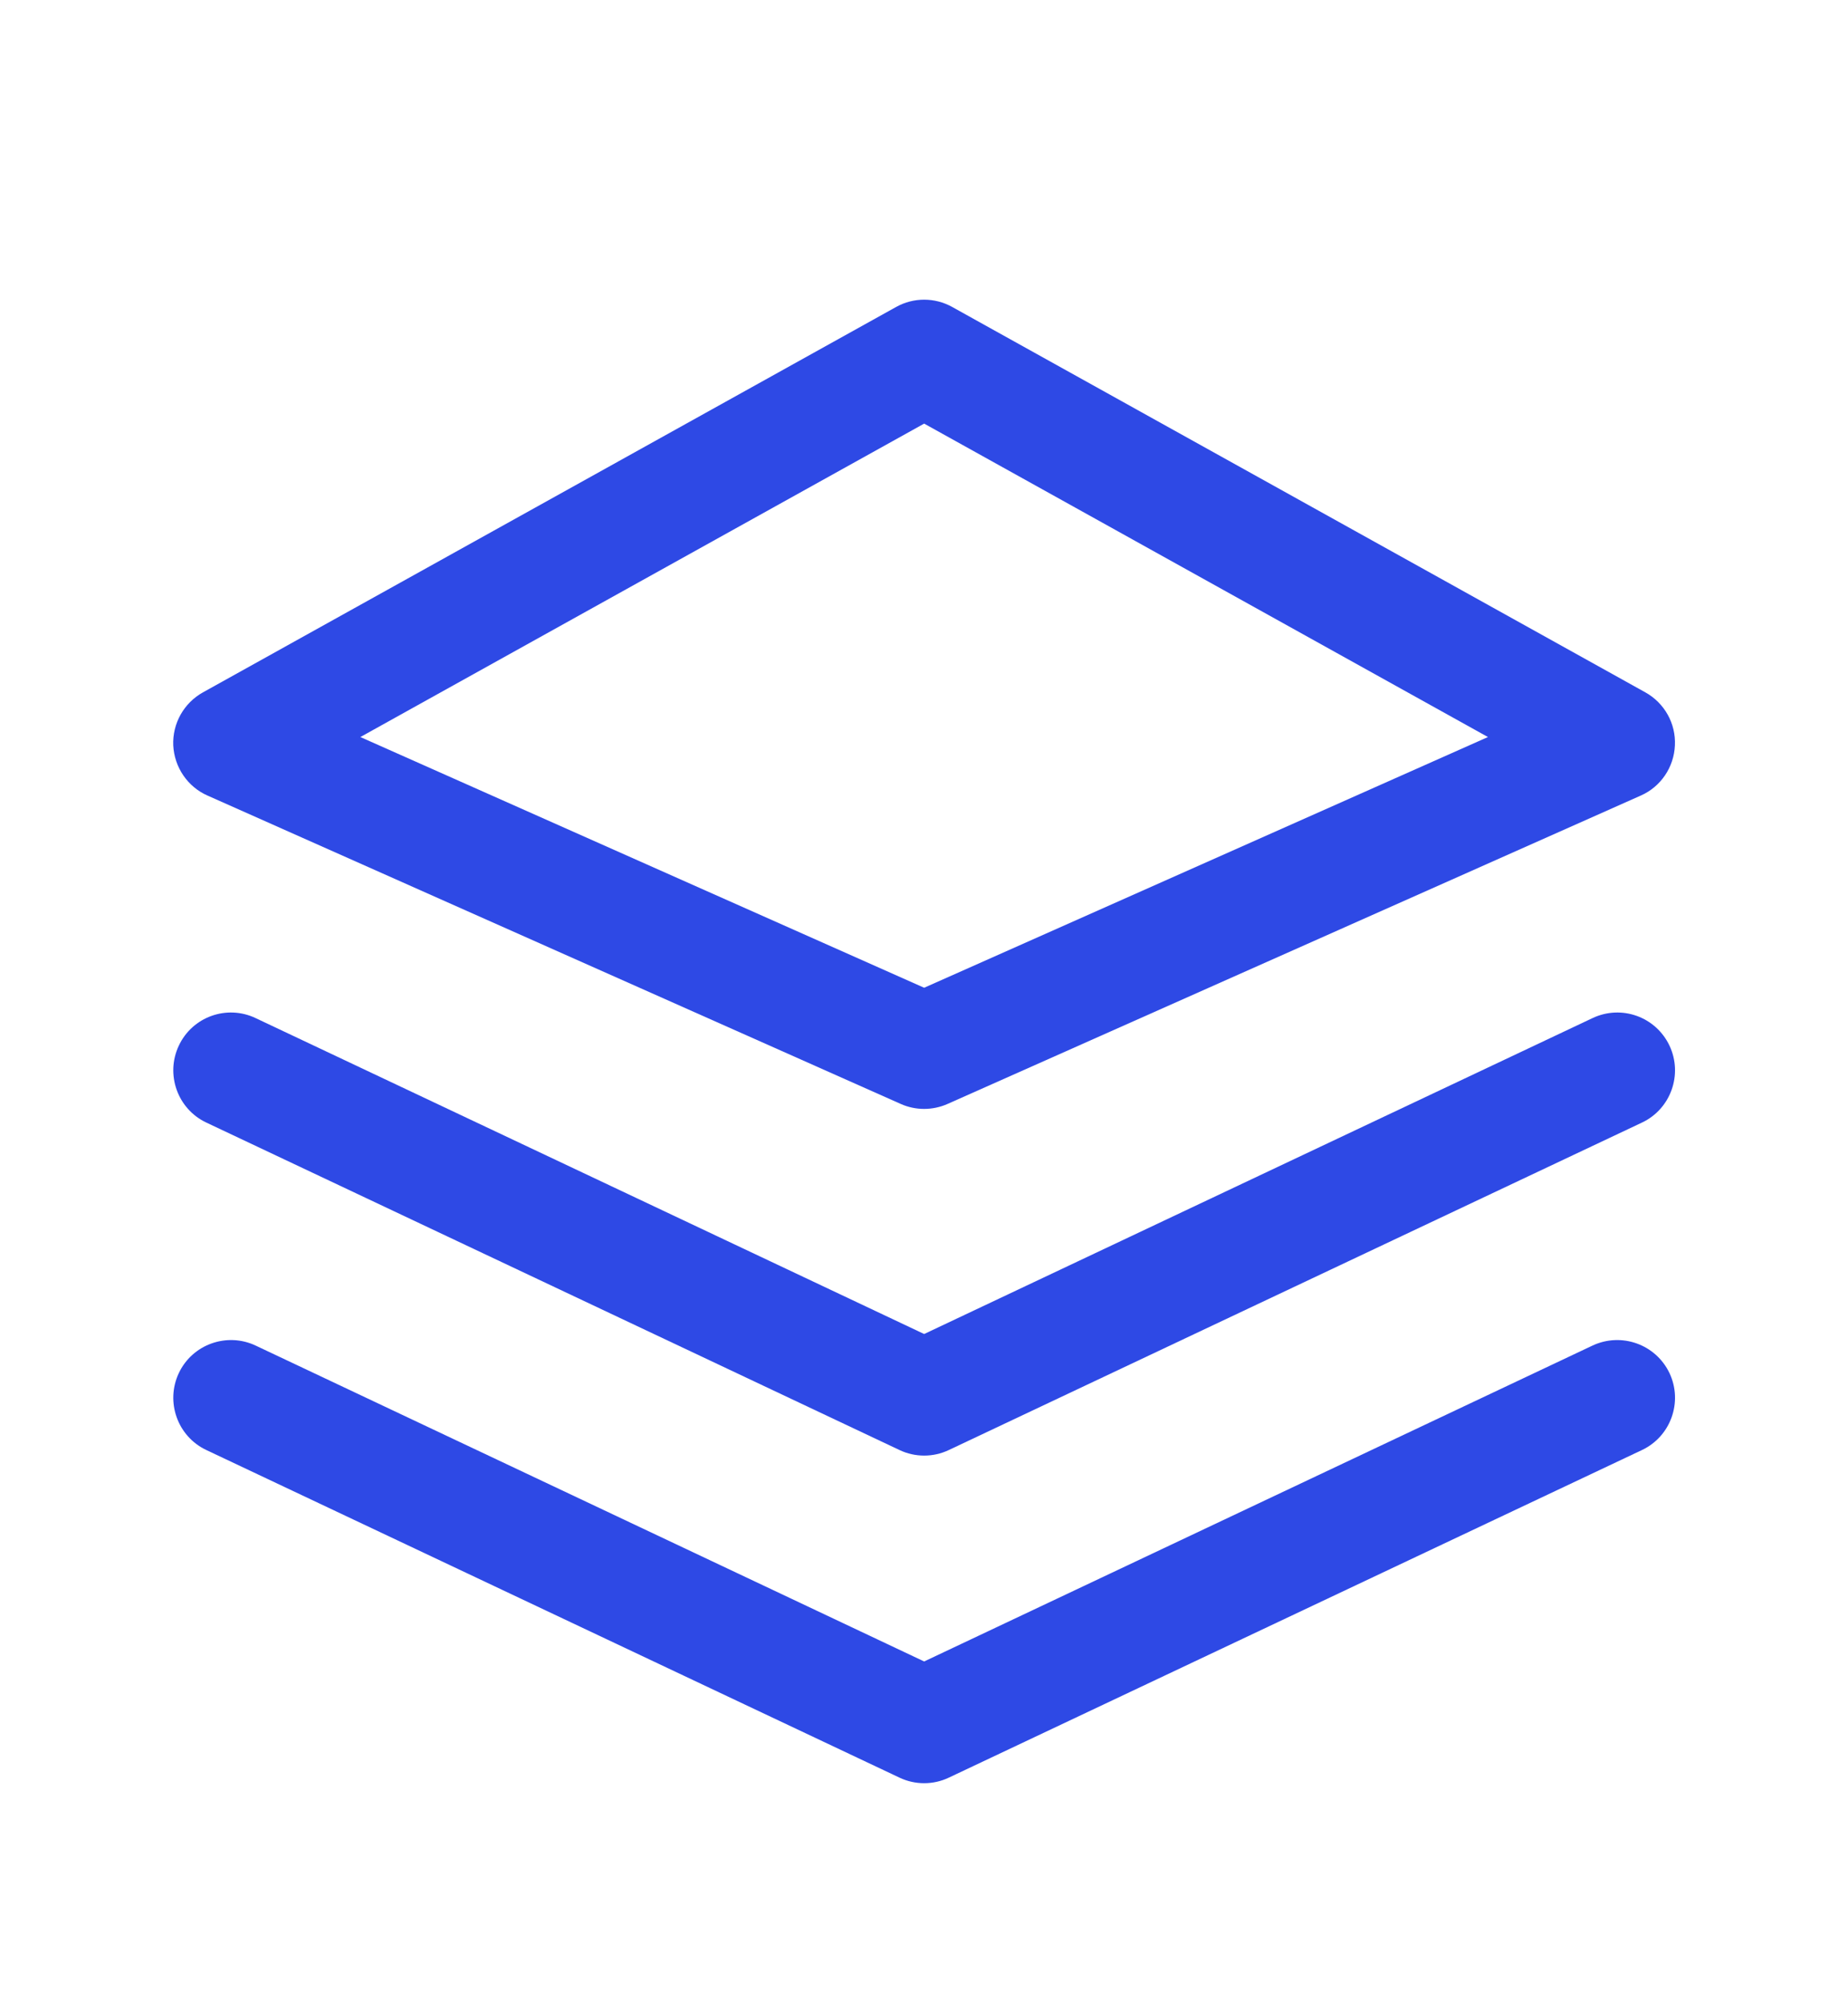
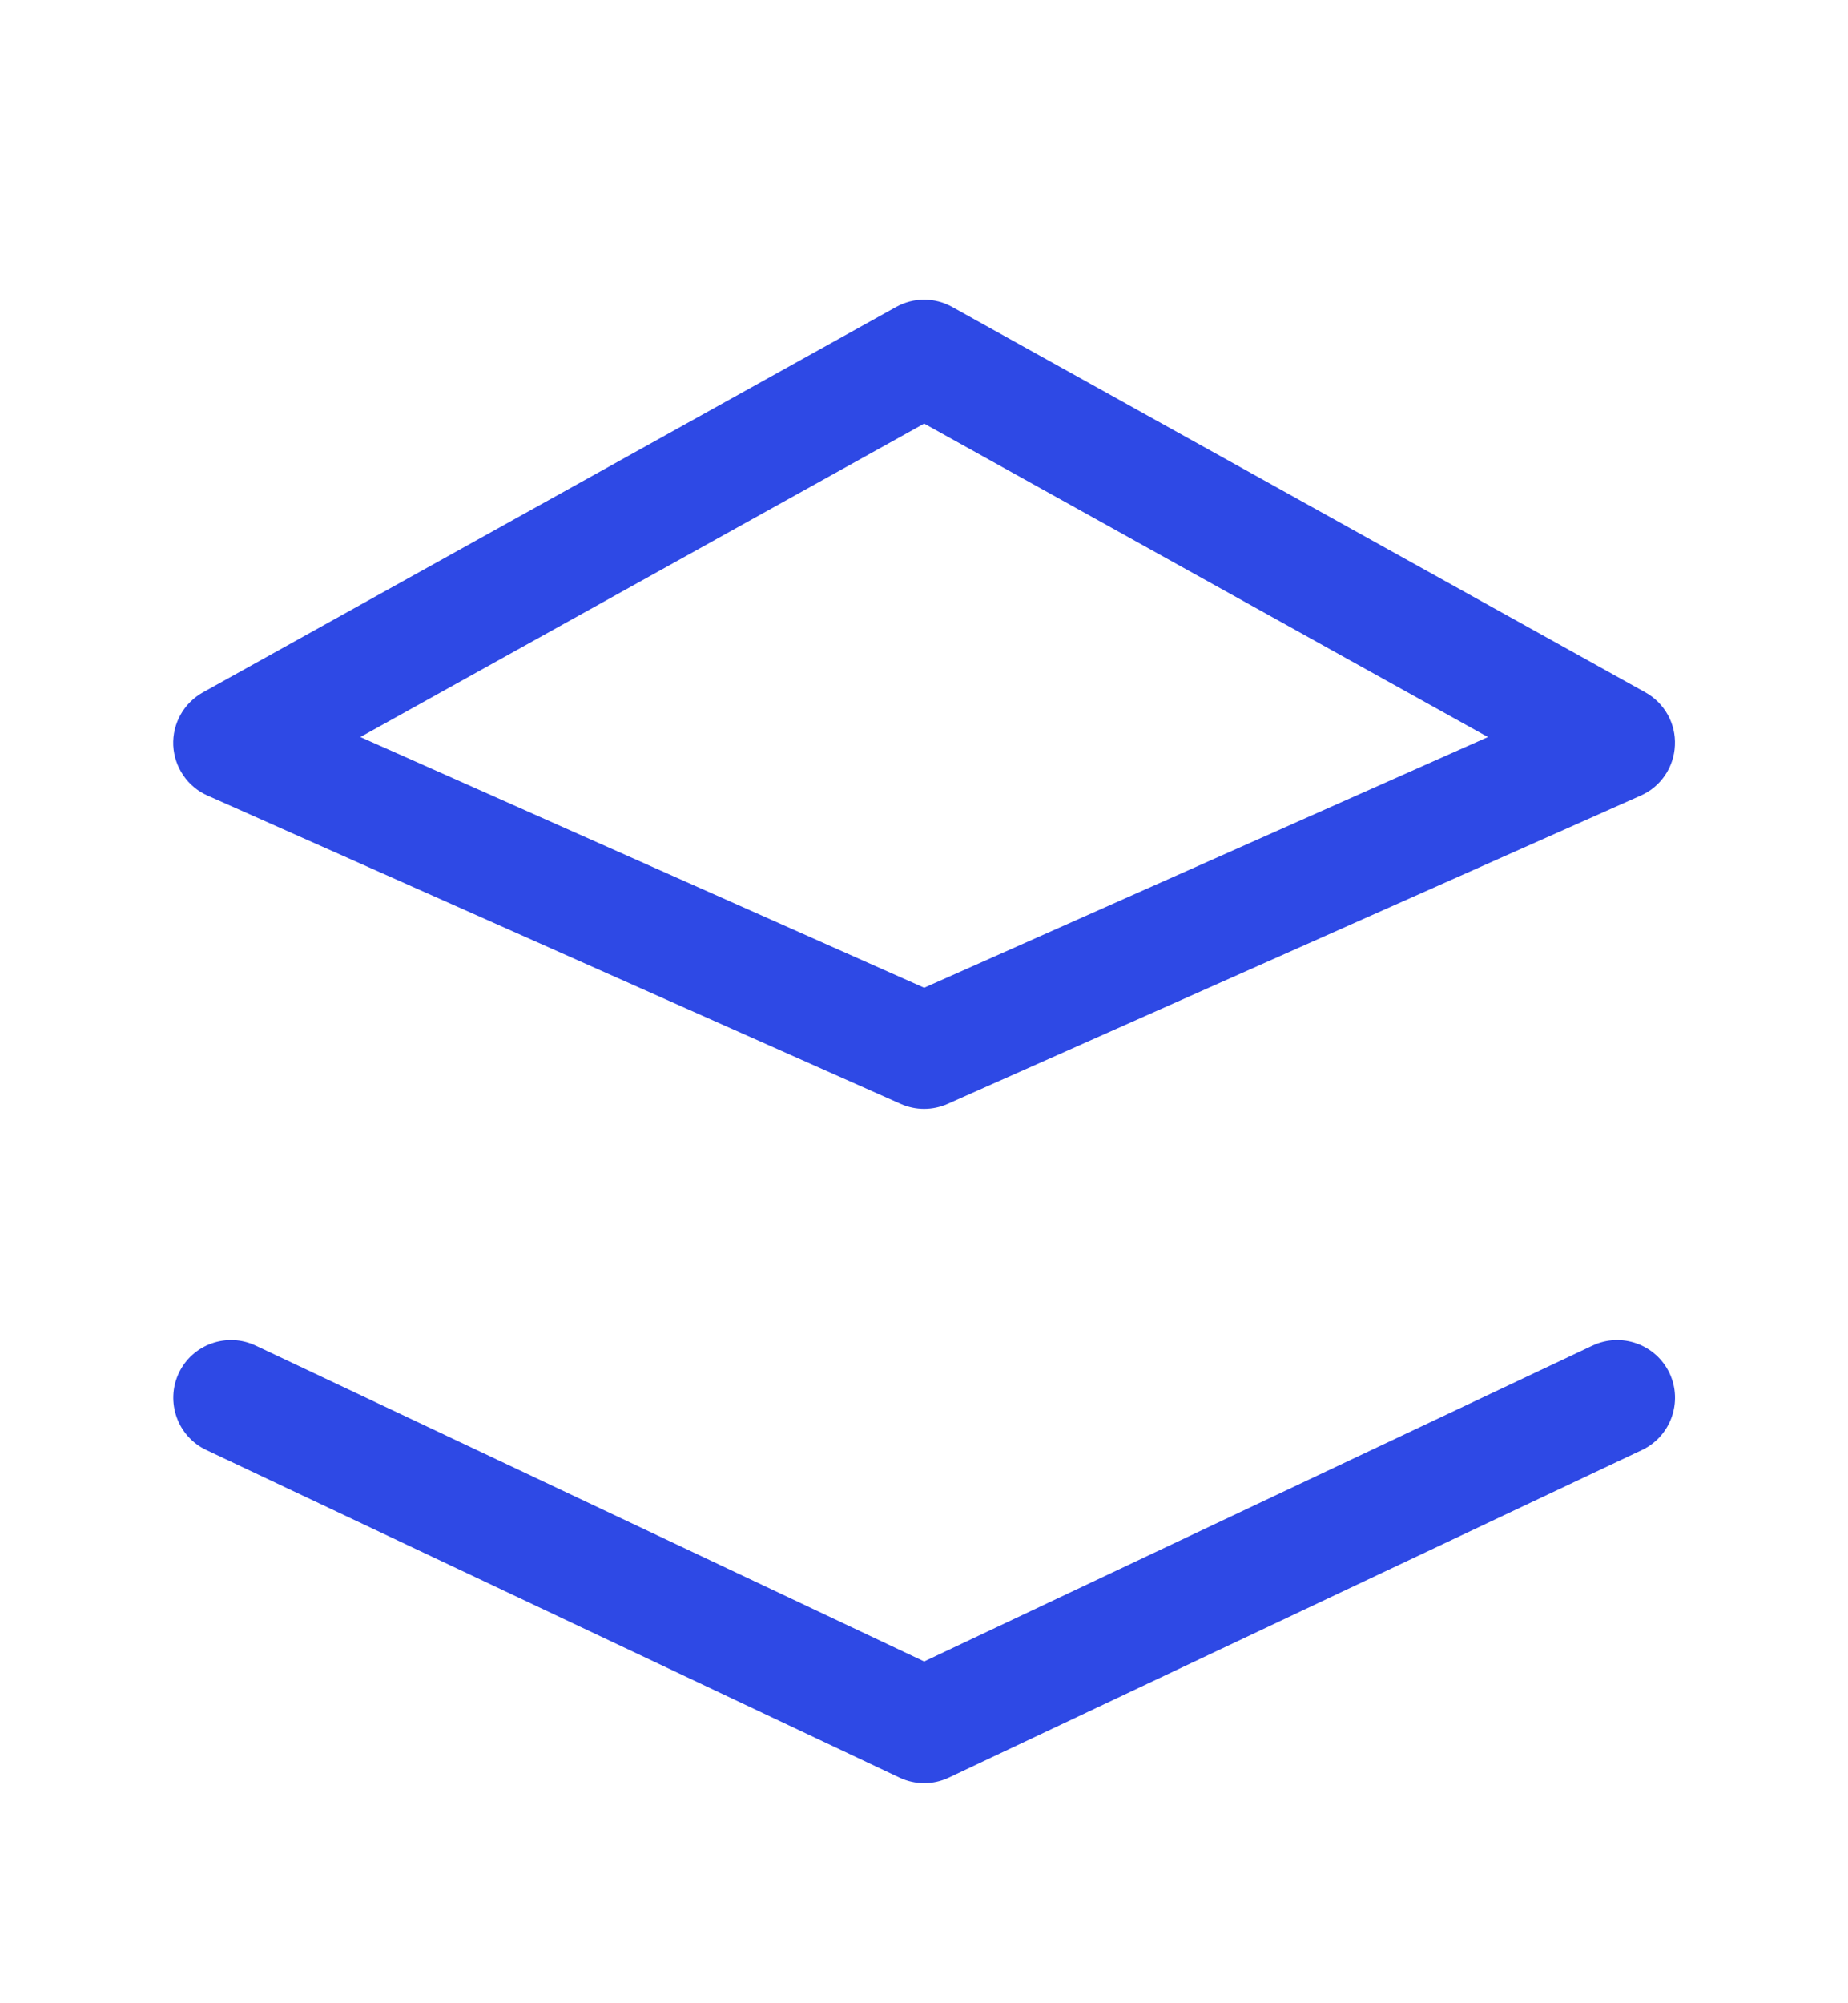
<svg xmlns="http://www.w3.org/2000/svg" width="12" height="13" viewBox="0 0 12 13" fill="none">
  <g clip-path="url(#clip0_227_327)">
-     <path fill-rule="evenodd" clip-rule="evenodd" d="M1.161 6.786C1.249 6.598 1.473 6.518 1.66 6.607L6.001 8.657L10.341 6.607C10.529 6.518 10.752 6.598 10.841 6.786C10.929 6.973 10.849 7.197 10.662 7.285L6.161 9.41C6.06 9.458 5.942 9.458 5.841 9.41L1.34 7.285C1.153 7.197 1.073 6.973 1.161 6.786Z" fill="#2E49E5" />
    <path fill-rule="evenodd" clip-rule="evenodd" d="M1.161 8.911C1.249 8.724 1.473 8.644 1.66 8.732L6.001 10.782L10.341 8.732C10.529 8.644 10.752 8.724 10.841 8.911C10.929 9.098 10.849 9.322 10.662 9.41L6.161 11.536C6.06 11.584 5.942 11.584 5.841 11.536L1.34 9.41C1.153 9.322 1.073 9.098 1.161 8.911Z" fill="#2E49E5" />
    <path fill-rule="evenodd" clip-rule="evenodd" d="M5.819 1.992C5.932 1.929 6.07 1.929 6.183 1.992L10.684 4.493C10.808 4.562 10.883 4.695 10.876 4.837C10.87 4.979 10.784 5.106 10.654 5.163L6.153 7.164C6.056 7.207 5.945 7.207 5.849 7.164L1.348 5.163C1.218 5.106 1.132 4.979 1.125 4.837C1.119 4.695 1.194 4.562 1.318 4.493L5.819 1.992ZM2.34 4.783L6.001 6.41L9.662 4.783L6.001 2.749L2.34 4.783Z" fill="#2E49E5" />
  </g>
  <defs>
    <clipPath id="clip0_227_327">
      <rect width="12" height="12" fill="white" transform="translate(0 0.82)" />
    </clipPath>
  </defs>
</svg>